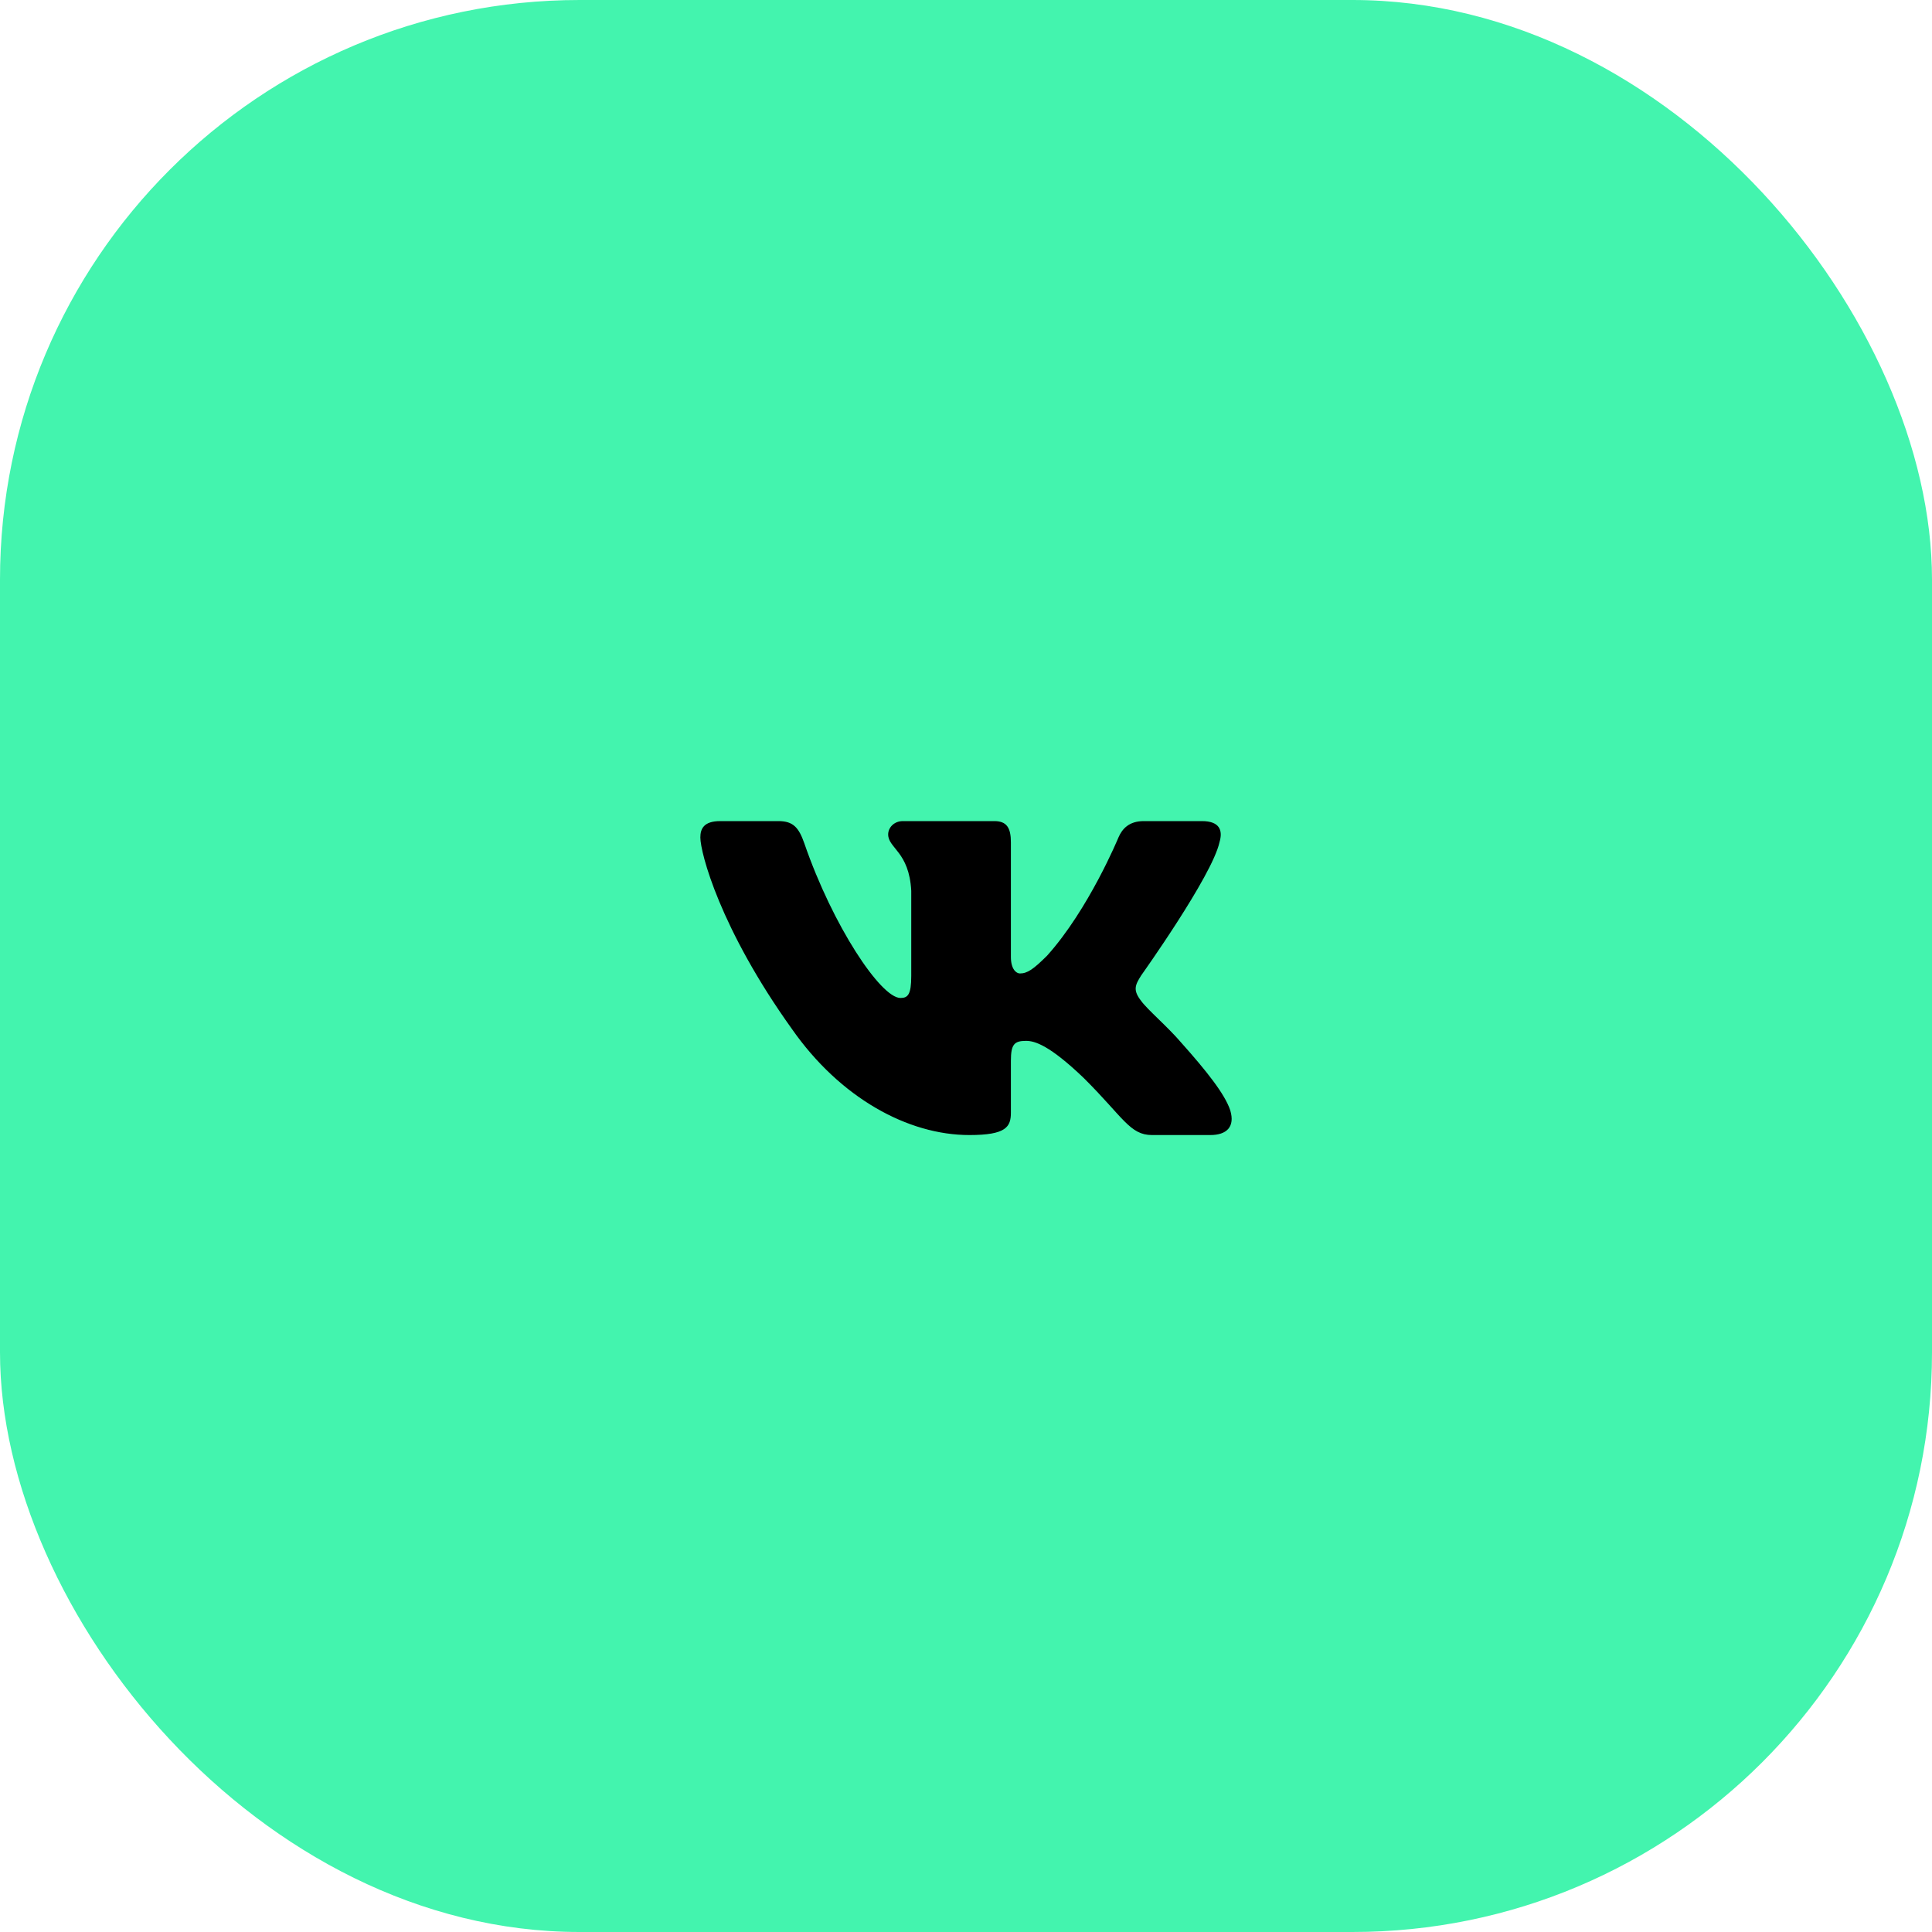
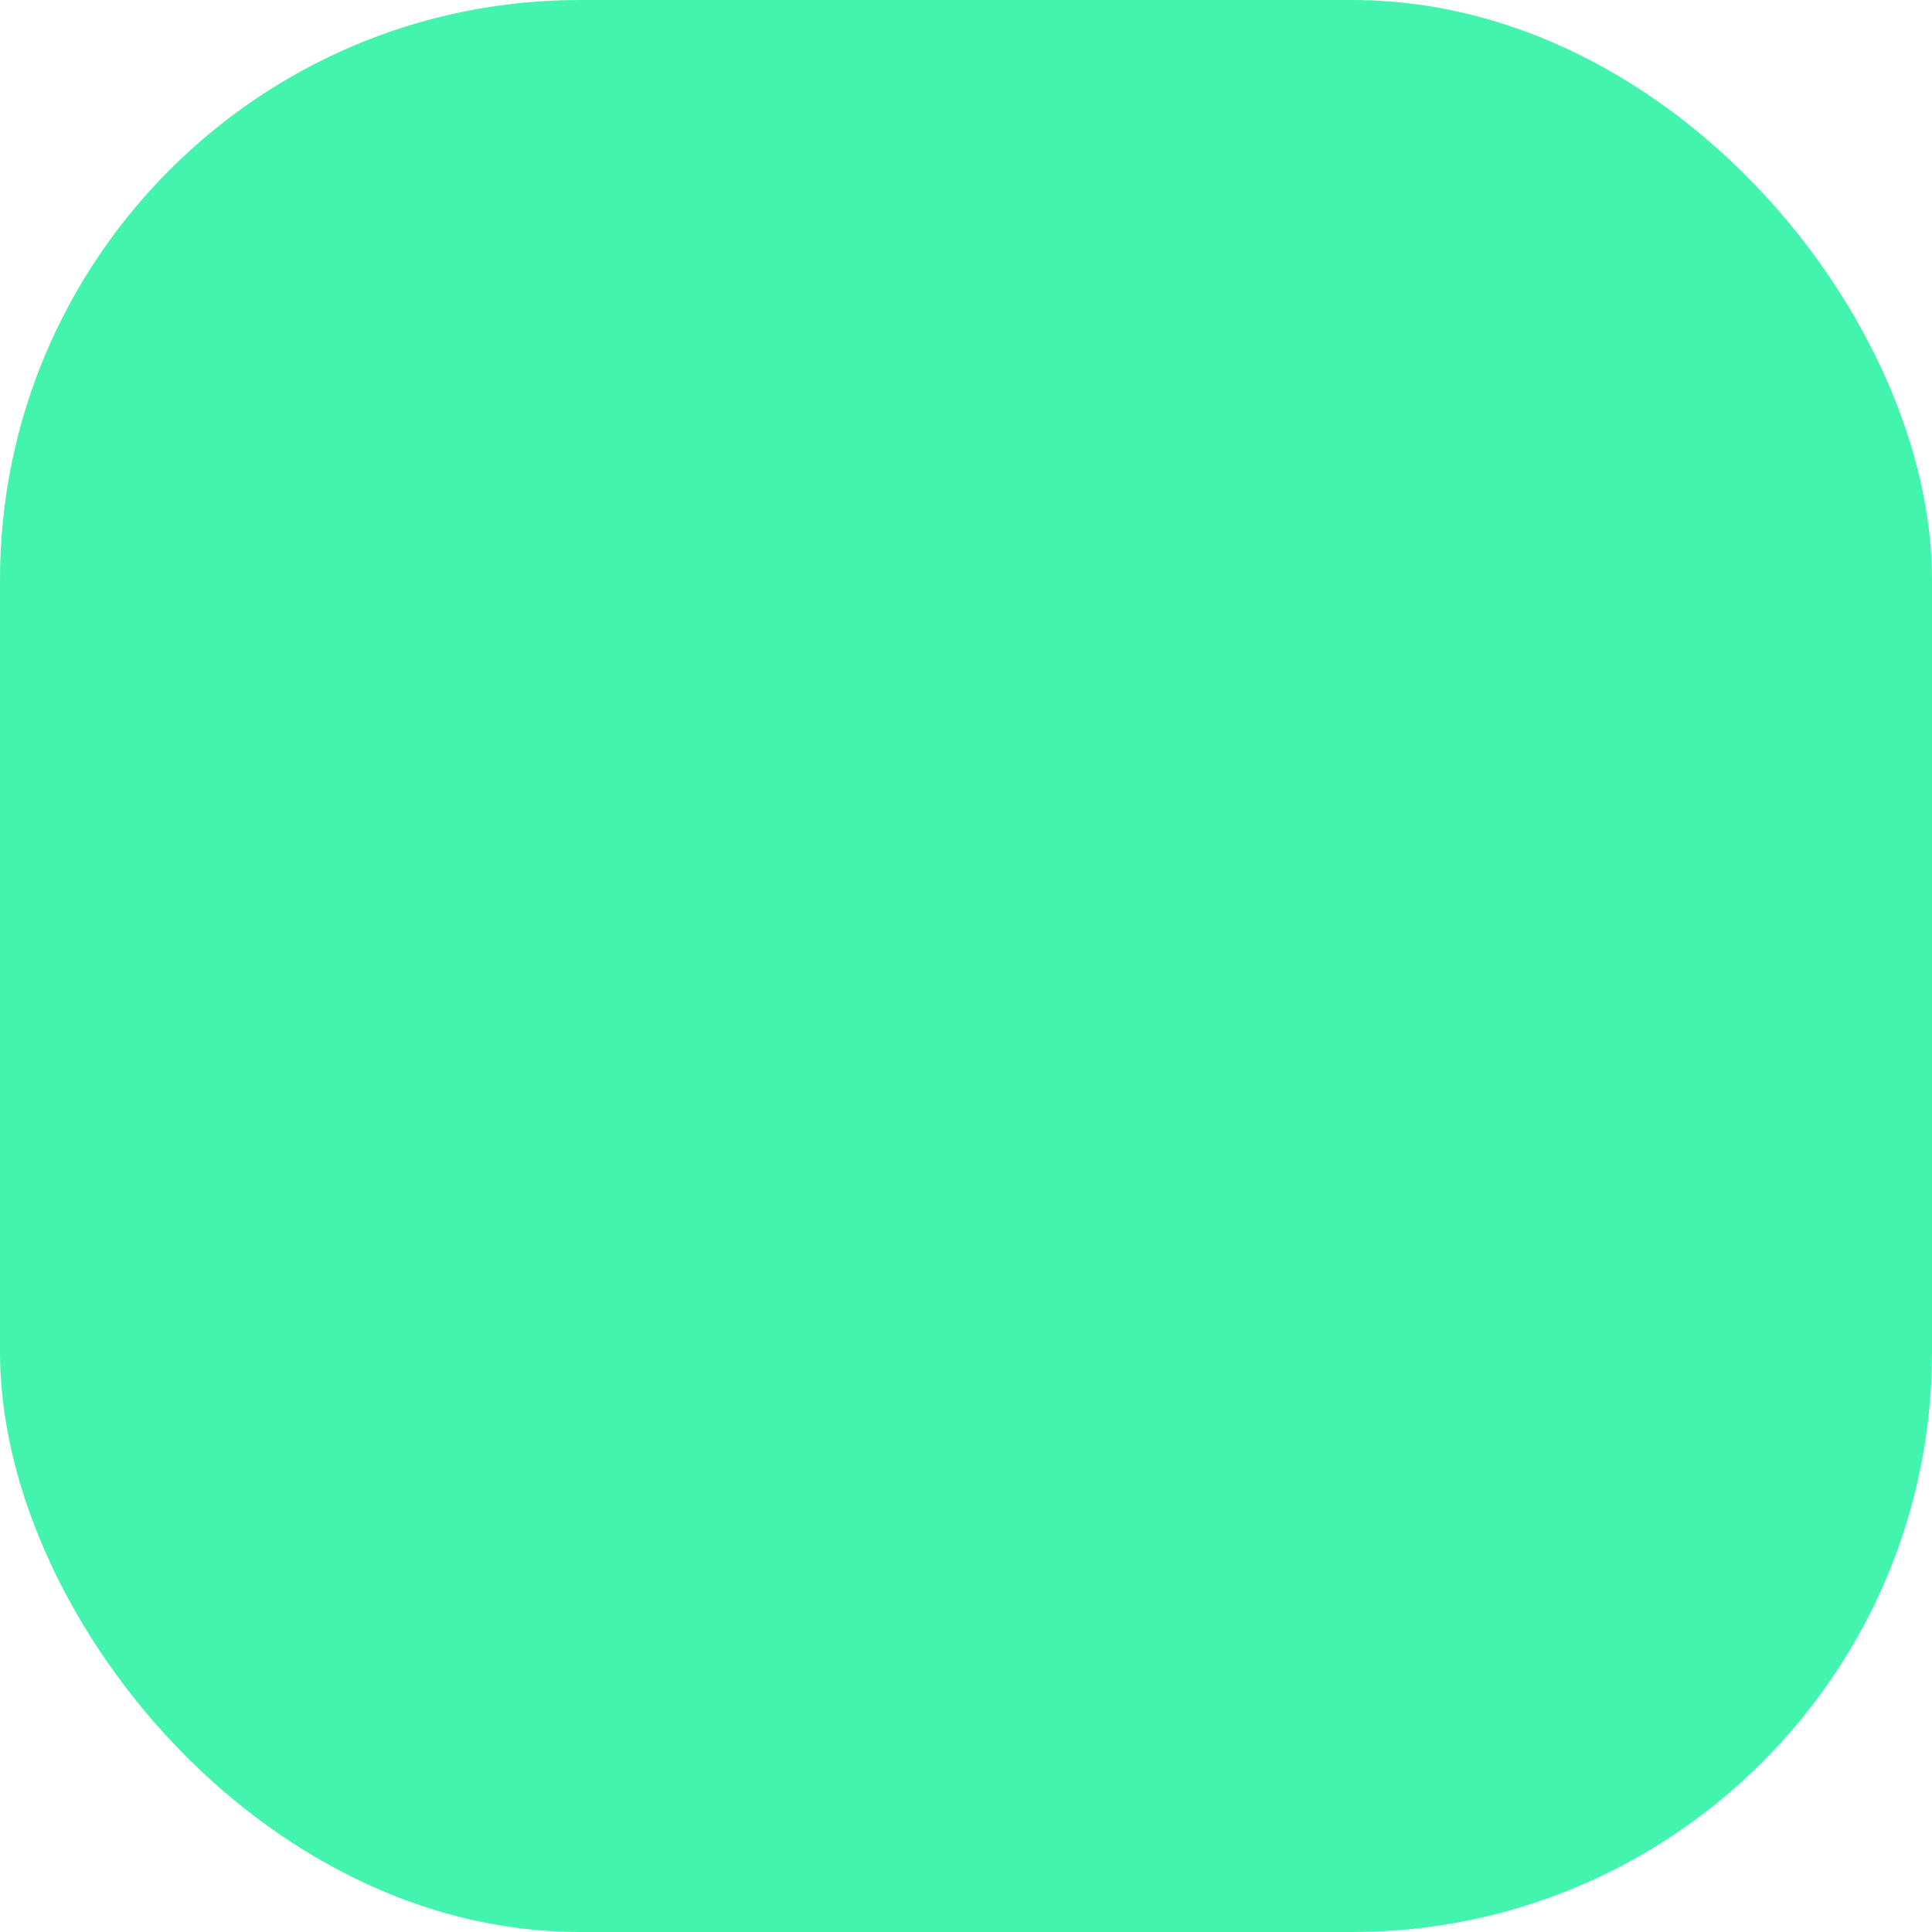
<svg xmlns="http://www.w3.org/2000/svg" width="80" height="80" viewBox="0 0 80 80" fill="none">
  <rect width="80" height="80" rx="24" fill="#43F4AE" />
-   <path fill-rule="evenodd" clip-rule="evenodd" d="M32.232 34H29.825C29.137 34 29 34.322 29 34.677C29 35.312 29.816 38.458 32.799 42.618C34.788 45.46 37.59 47 40.14 47C41.67 47 41.859 46.658 41.859 46.069V43.921C41.859 43.237 42.004 43.1 42.489 43.1C42.846 43.1 43.458 43.278 44.886 44.648C46.517 46.272 46.786 47 47.704 47H50.111C50.799 47 51.143 46.658 50.944 45.983C50.727 45.31 49.948 44.334 48.914 43.176C48.353 42.517 47.512 41.806 47.257 41.451C46.9 40.995 47.002 40.791 47.257 40.386C47.257 40.386 50.189 36.276 50.495 34.88C50.648 34.373 50.495 34 49.767 34H47.361C46.749 34 46.466 34.322 46.313 34.677C46.313 34.677 45.09 37.646 43.356 39.574C42.795 40.132 42.54 40.309 42.234 40.309C42.081 40.309 41.859 40.132 41.859 39.625V34.88C41.859 34.271 41.682 34 41.172 34H37.389C37.007 34 36.777 34.283 36.777 34.55C36.777 35.128 37.644 35.261 37.733 36.885V40.411C37.733 41.184 37.593 41.324 37.287 41.324C36.471 41.324 34.486 38.343 33.309 34.931C33.078 34.268 32.847 34 32.232 34V34Z" fill="black" />
</svg>